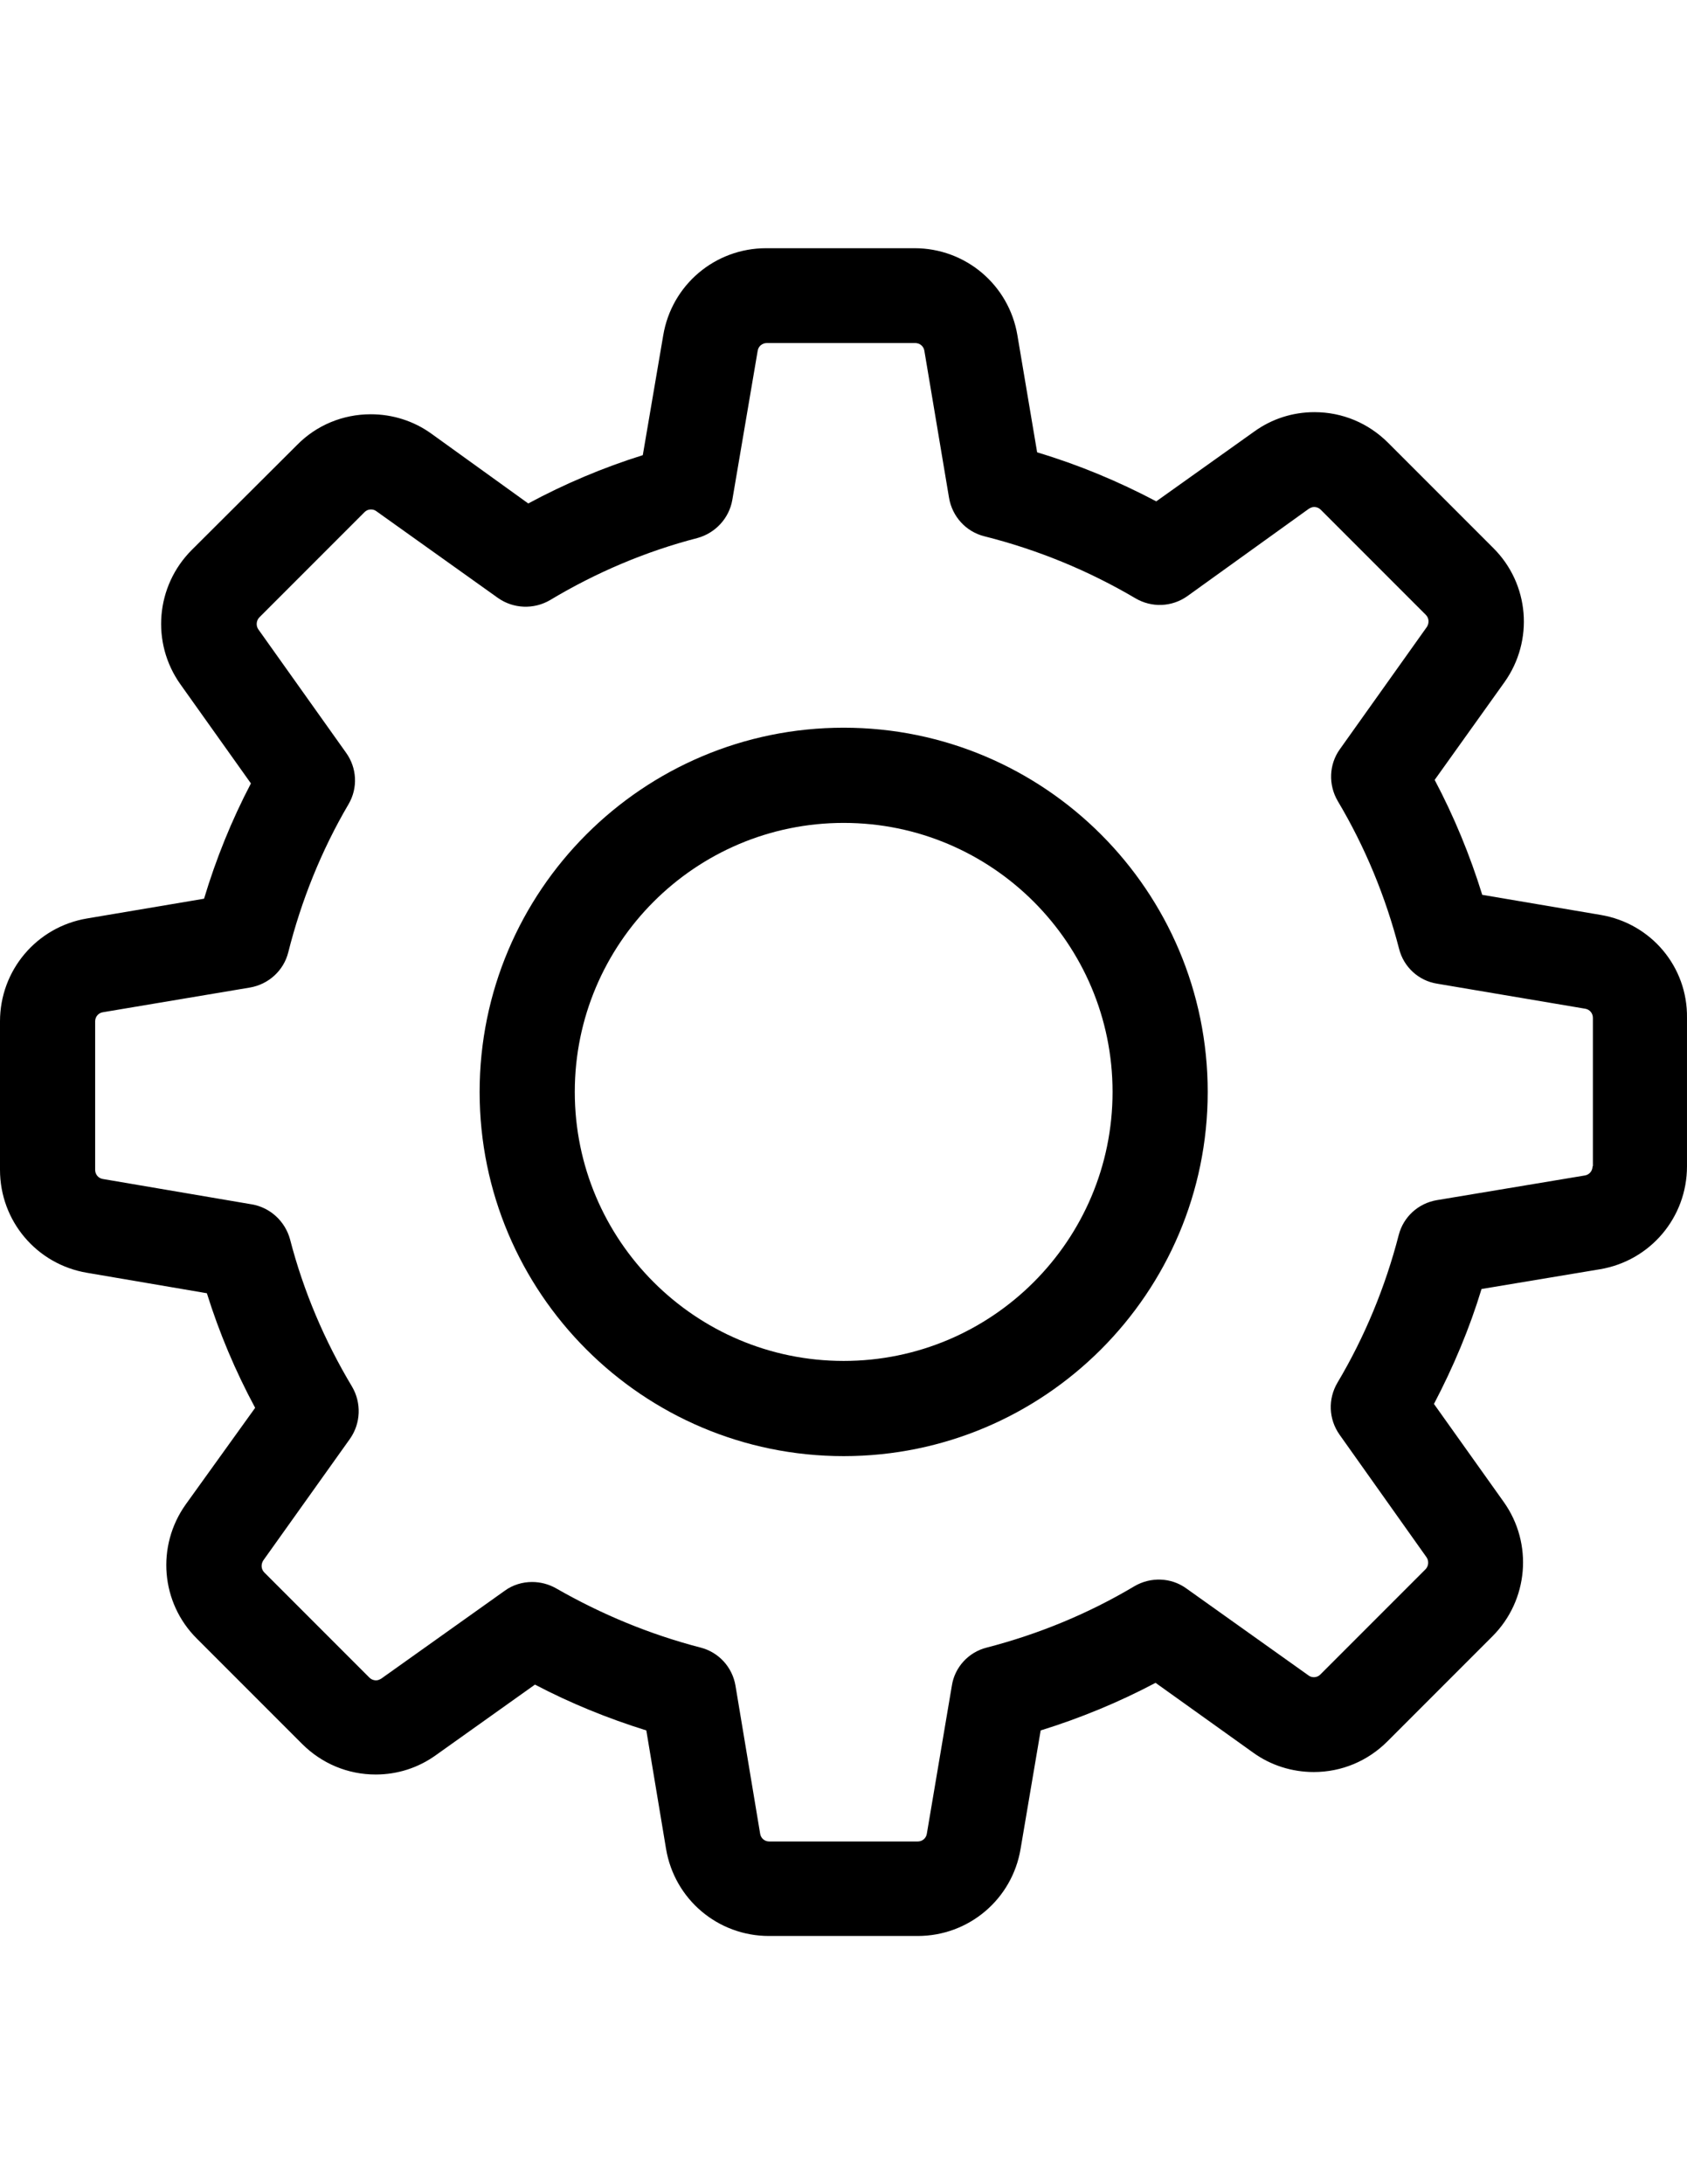
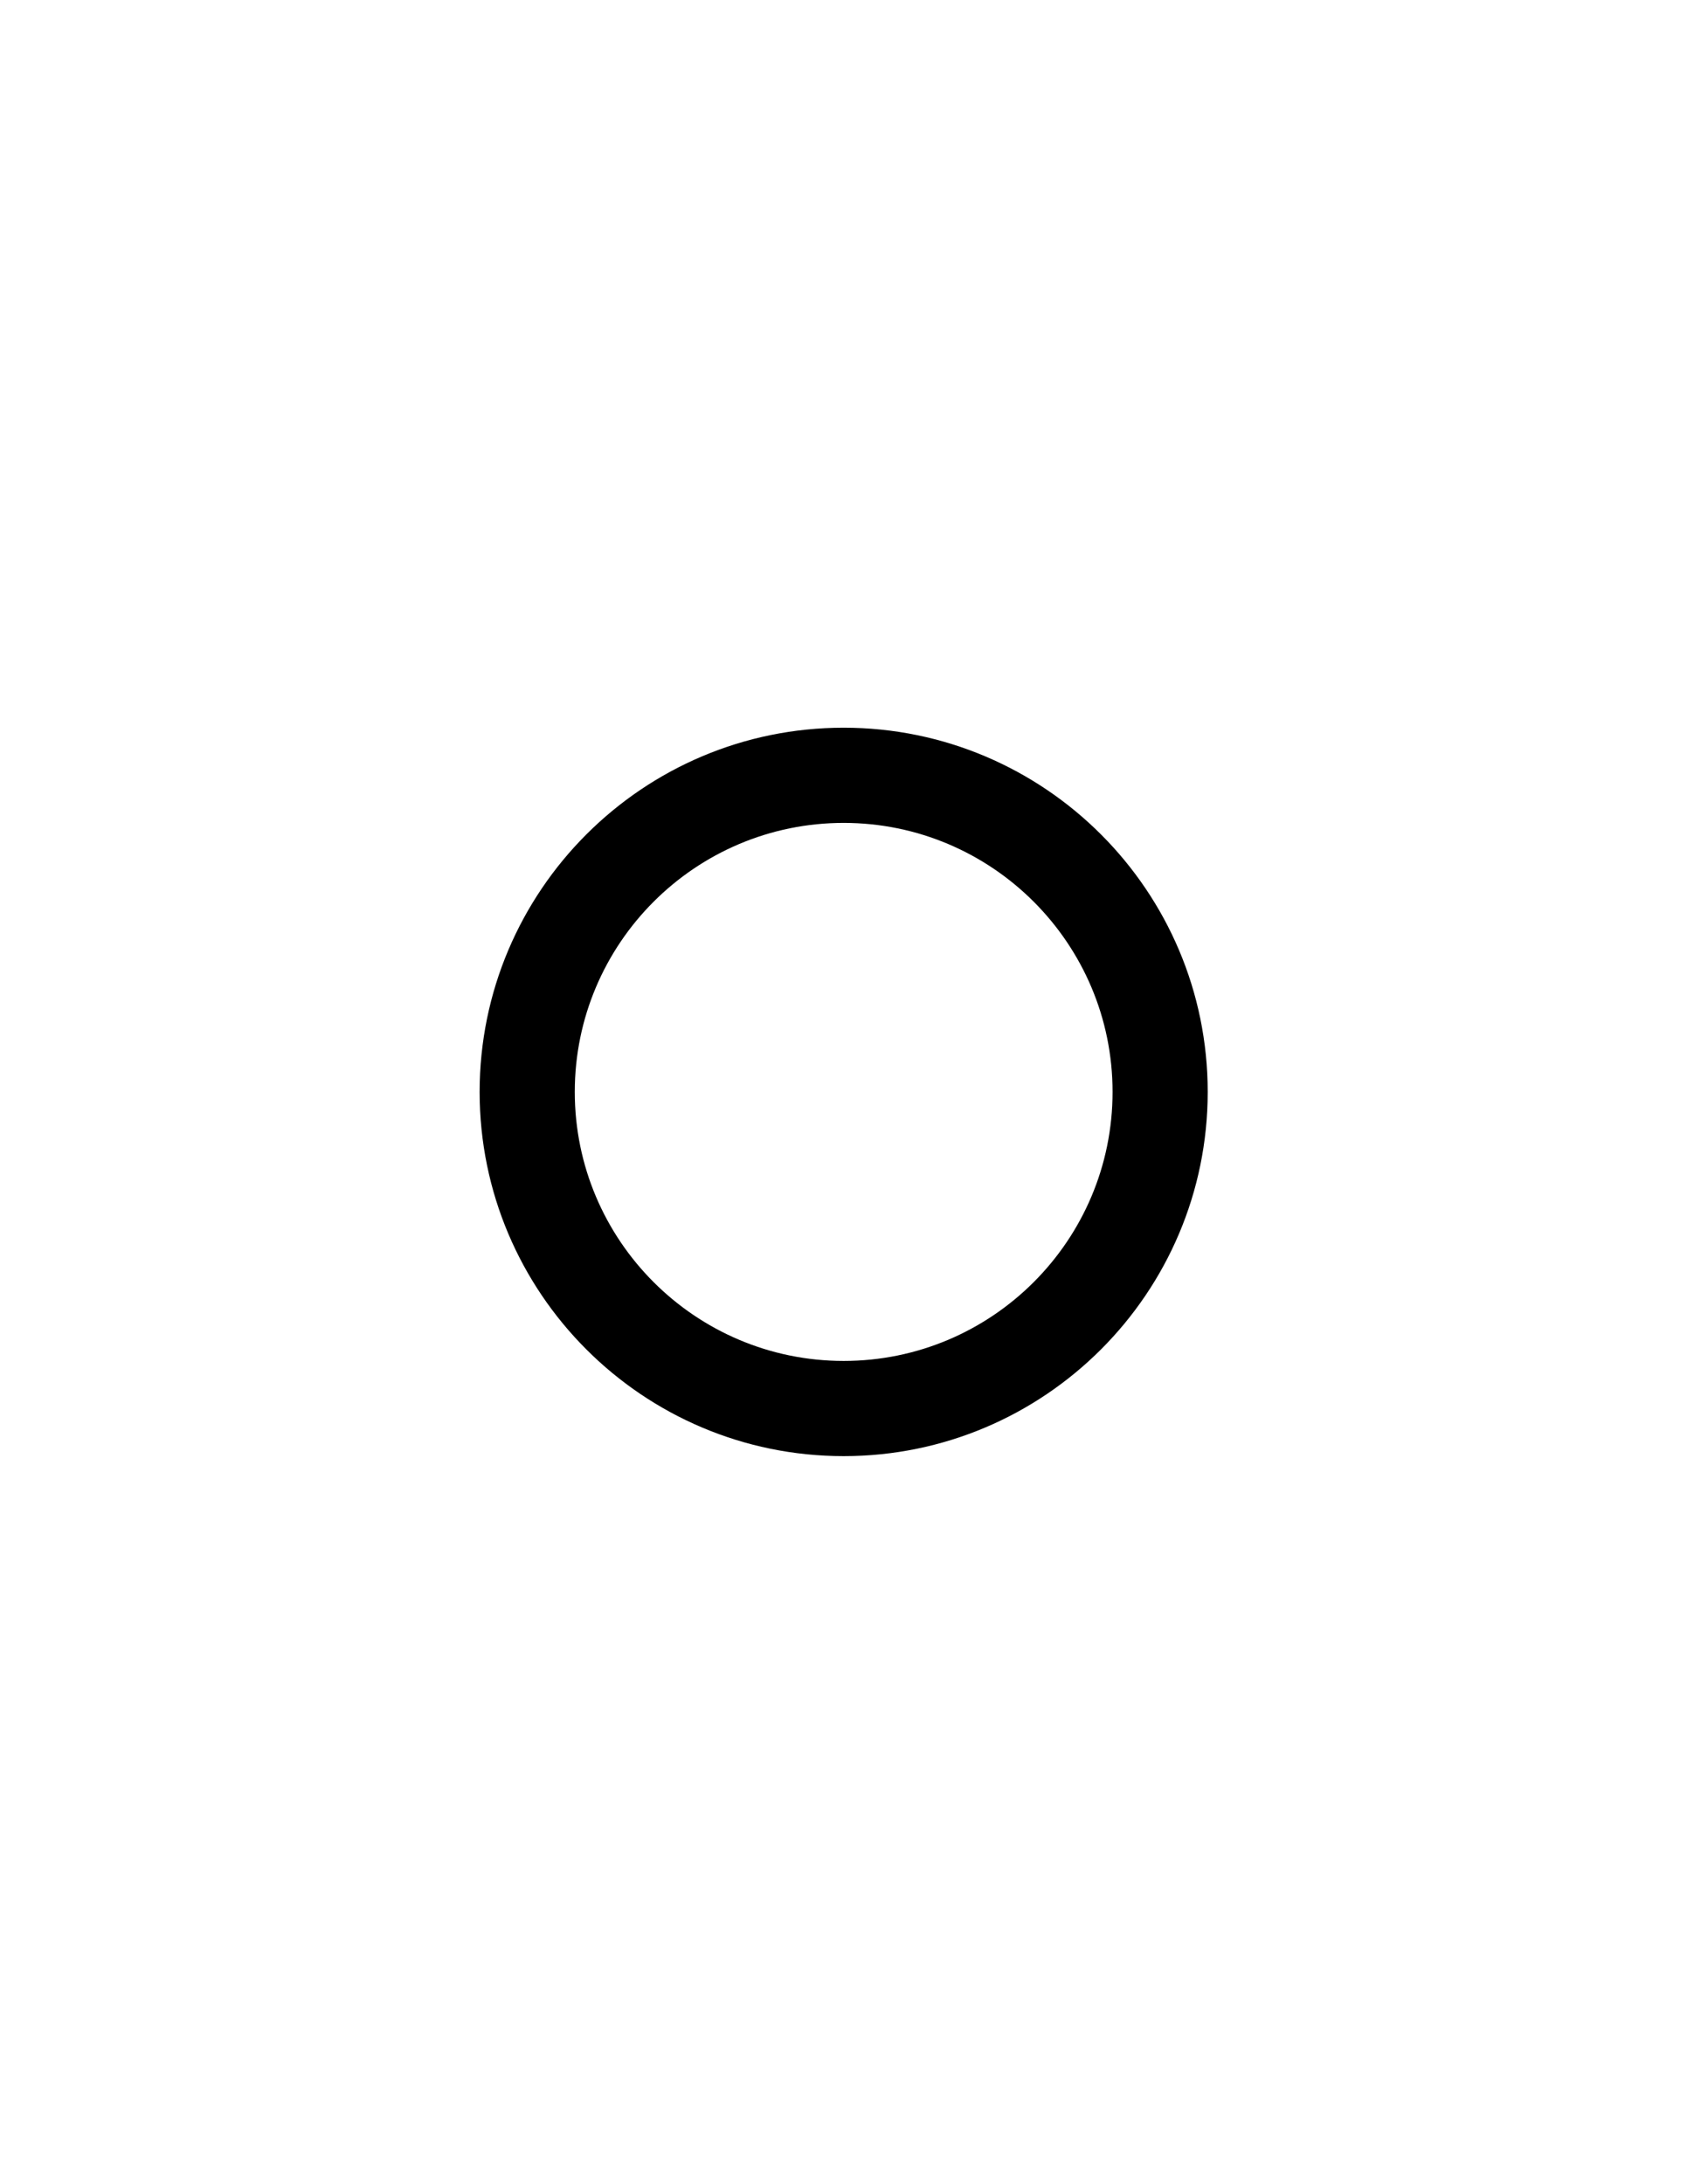
<svg xmlns="http://www.w3.org/2000/svg" version="1.1" id="Capa_1" x="0px" y="0px" width="612px" height="792px" viewBox="0 0 612 792" enable-background="new 0 0 612 792" xml:space="preserve">
  <g>
    <g>
-       <path d="M580.674,331.757l-42.956-7.287c-4.475-14.446-10.228-28.382-17.259-41.678l25.313-35.413    c10.739-15.085,9.077-35.669-4.091-48.709l-38.099-38.098c-7.159-7.159-16.62-11.123-26.72-11.123    c-7.926,0-15.469,2.429-21.861,7.032l-35.541,25.313c-13.808-7.287-28.254-13.296-43.212-17.771l-7.159-42.445    c-3.068-18.282-18.793-31.578-37.331-31.578h-53.823c-18.538,0-34.263,13.296-37.331,31.578l-7.415,43.467    c-14.318,4.475-28.254,10.355-41.55,17.515l-35.157-25.313c-6.393-4.603-14.063-7.032-21.99-7.032    c-10.1,0-19.688,3.963-26.719,11.123l-38.226,38.098c-13.04,13.04-14.83,33.624-4.091,48.709l25.569,35.925    c-7.031,13.424-12.657,27.359-17.003,41.805l-42.445,7.16C13.296,336.104,0,351.829,0,370.366v53.823    c0,18.537,13.296,34.263,31.578,37.331l43.468,7.415c4.475,14.318,10.355,28.254,17.515,41.55l-25.186,35.029    c-10.739,15.086-9.077,35.669,4.091,48.709l38.098,38.098c7.159,7.16,16.62,11.123,26.72,11.123    c7.926,0,15.469-2.429,21.862-7.031l35.924-25.569c12.913,6.775,26.464,12.273,40.399,16.62l7.159,42.956    c3.068,18.281,18.793,31.577,37.331,31.577h53.95c18.538,0,34.263-13.296,37.331-31.577l7.287-42.956    c14.447-4.475,28.382-10.228,41.678-17.26l35.413,25.313c6.393,4.603,14.063,7.031,21.99,7.031l0,0    c10.1,0,19.56-3.963,26.72-11.122l38.098-38.098c13.04-13.04,14.83-33.624,4.091-48.709l-25.313-35.541    c7.031-13.424,12.912-27.359,17.26-41.678l42.955-7.159c18.282-3.068,31.578-18.794,31.578-37.331v-53.823    C612.252,350.55,598.956,334.825,580.674,331.757z M577.733,422.911c0,1.662-1.15,3.068-2.812,3.323l-53.695,8.949    c-6.775,1.151-12.146,6.137-13.807,12.657c-4.858,18.793-12.273,36.819-22.245,53.567c-3.452,5.881-3.196,13.168,0.767,18.793    l31.578,44.49c0.895,1.278,0.767,3.196-0.384,4.347l-38.098,38.098c-0.896,0.896-1.79,1.023-2.43,1.023    c-0.767,0-1.406-0.256-1.917-0.64l-44.362-31.578c-5.498-3.963-12.913-4.219-18.794-0.767    c-16.747,9.972-34.773,17.387-53.566,22.245c-6.648,1.662-11.635,7.159-12.657,13.808l-9.077,53.694    c-0.256,1.662-1.662,2.812-3.324,2.812h-53.823c-1.662,0-3.068-1.15-3.324-2.812l-8.949-53.694    c-1.15-6.776-6.137-12.146-12.657-13.808c-18.282-4.73-35.924-12.018-52.417-21.479c-2.685-1.534-5.753-2.301-8.693-2.301    c-3.452,0-7.032,1.022-9.972,3.196l-44.746,31.833c-0.639,0.384-1.278,0.64-1.917,0.64c-0.511,0-1.534-0.128-2.429-1.022    l-38.098-38.099c-1.151-1.15-1.279-2.94-0.384-4.347l31.45-44.106c3.963-5.625,4.219-13.04,0.767-18.921    c-9.972-16.62-17.643-34.646-22.501-53.439c-1.79-6.521-7.159-11.506-13.807-12.657l-54.079-9.204    c-1.662-0.256-2.813-1.662-2.813-3.324v-53.823c0-1.662,1.151-3.068,2.813-3.324l53.312-8.949    c6.776-1.151,12.273-6.137,13.935-12.785c4.73-18.793,12.018-36.947,21.861-53.695c3.452-5.881,3.068-13.168-0.895-18.665    l-31.833-44.746c-0.895-1.278-0.767-3.196,0.383-4.347l38.098-38.098c0.895-0.895,1.79-1.022,2.429-1.022    c0.767,0,1.406,0.255,1.918,0.639l44.106,31.45c5.625,3.963,13.041,4.219,18.921,0.767c16.62-9.972,34.646-17.643,53.439-22.5    c6.52-1.79,11.506-7.16,12.657-13.808l9.205-54.079c0.256-1.662,1.662-2.812,3.324-2.812h53.823c1.662,0,3.068,1.151,3.324,2.812    l8.949,53.312c1.15,6.776,6.137,12.273,12.784,13.936c19.305,4.858,37.715,12.401,54.846,22.5    c5.881,3.452,13.168,3.196,18.793-0.767l44.107-31.706c0.639-0.383,1.278-0.639,1.917-0.639c0.512,0,1.534,0.128,2.43,1.023    l38.098,38.098c1.15,1.151,1.278,2.94,0.384,4.347l-31.578,44.363c-3.963,5.497-4.219,12.912-0.767,18.793    c9.972,16.748,17.387,34.774,22.245,53.567c1.661,6.648,7.159,11.634,13.807,12.657l53.695,9.077    c1.662,0.256,2.812,1.662,2.812,3.324v53.823H577.733z" />
      <path d="M306.062,263.871c-72.873,0-132.065,59.192-132.065,132.064S233.19,528,306.062,528    c72.871,0,132.063-59.192,132.063-132.064S378.934,263.871,306.062,263.871z M306.062,493.481    c-53.823,0-97.546-43.723-97.546-97.546s43.723-97.546,97.546-97.546c53.822,0,97.546,43.723,97.546,97.546    S359.885,493.481,306.062,493.481z" />
    </g>
  </g>
</svg>